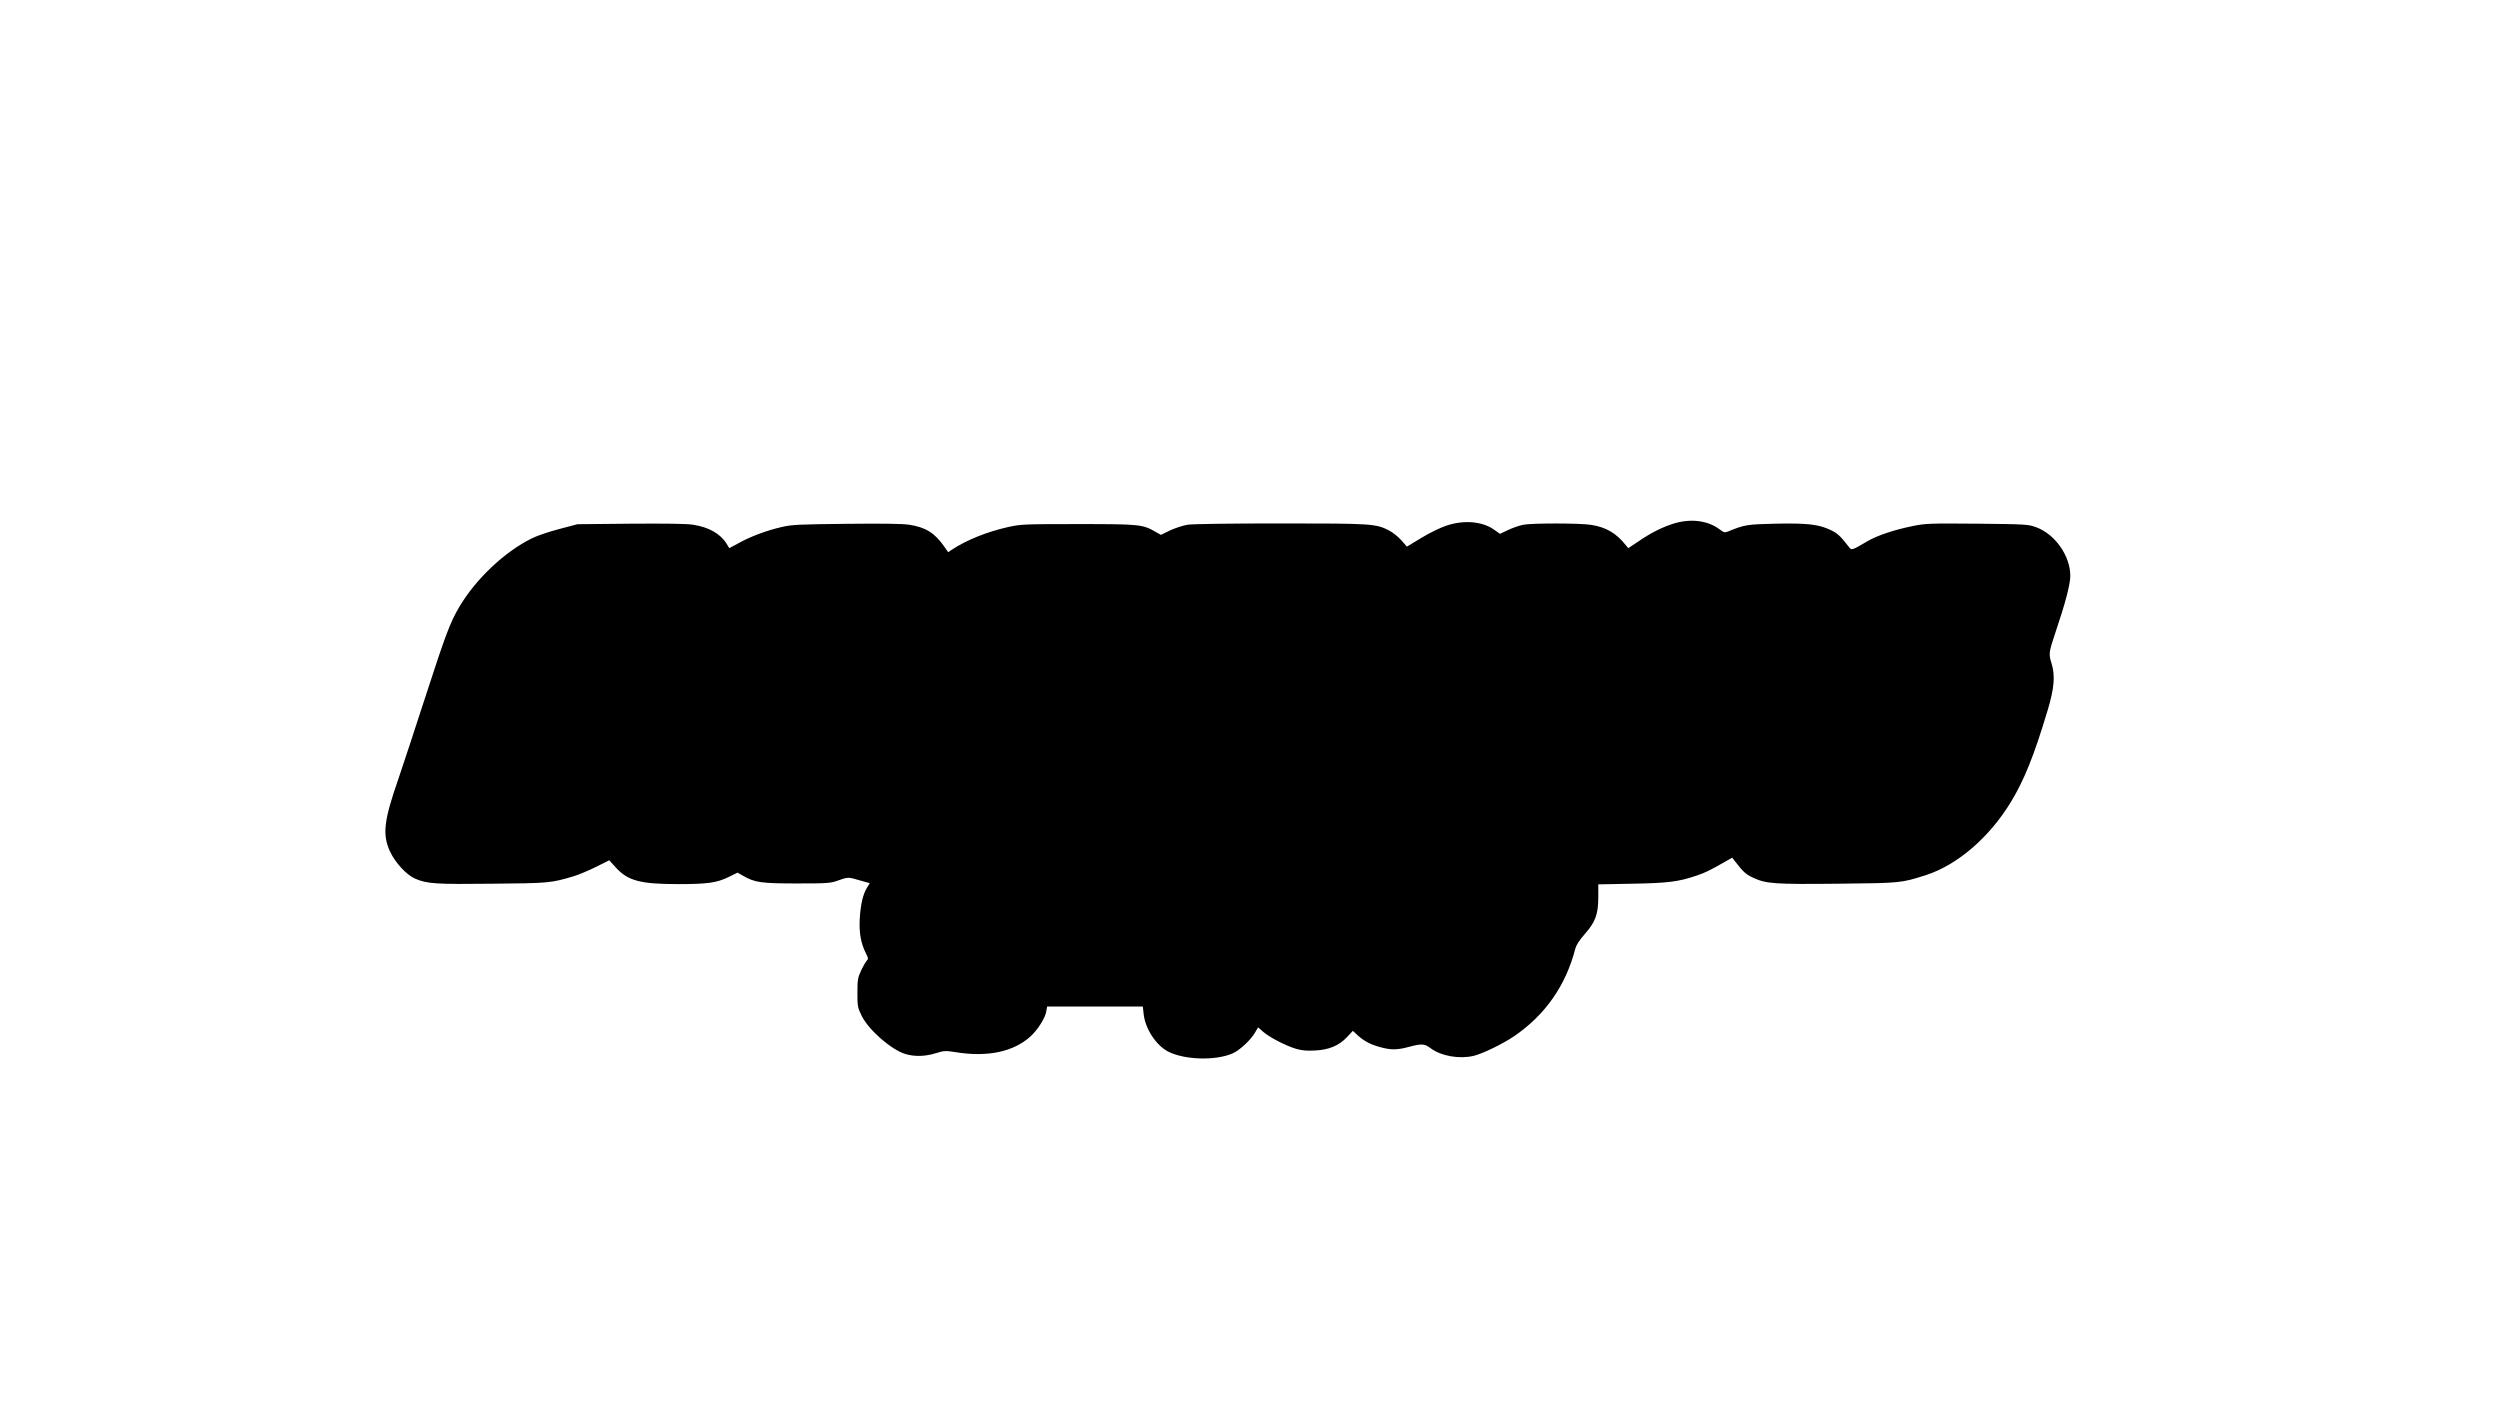
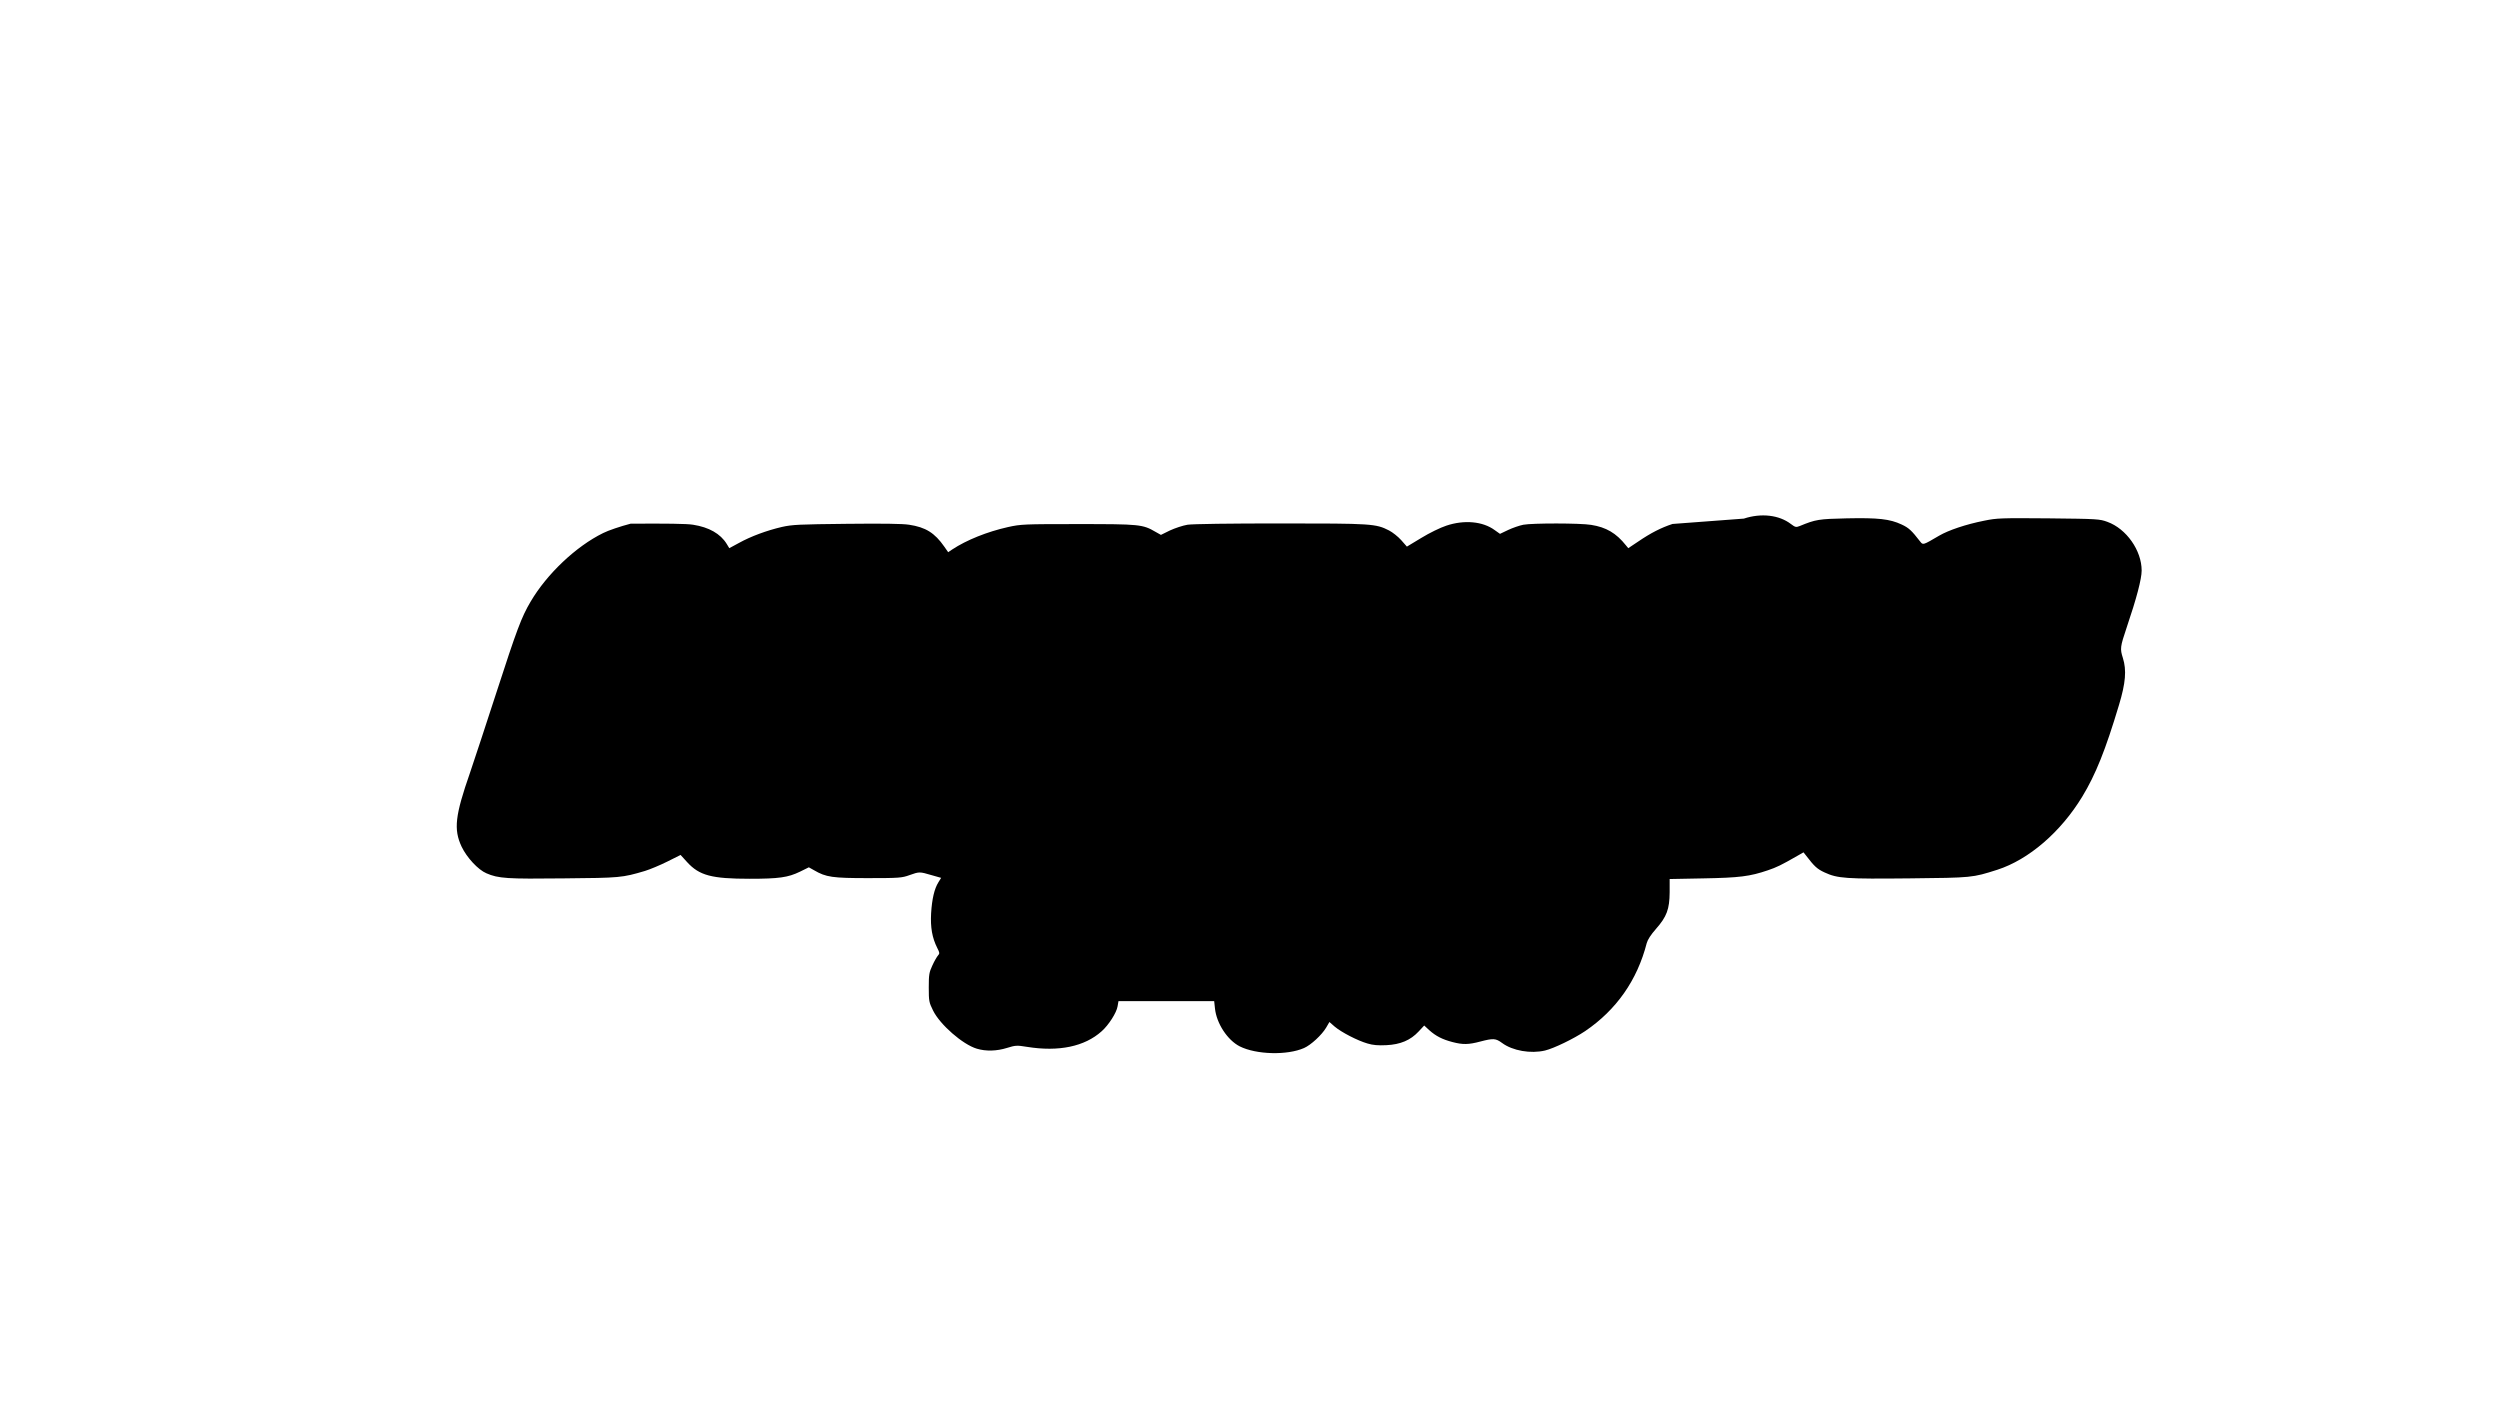
<svg xmlns="http://www.w3.org/2000/svg" version="1.0" width="1920" height="1080" viewBox="0 0 1920 1080" preserveAspectRatio="xMidYMid meet">
  <g transform="translate(0,1080) scale(0.1,-0.1)" fill="#000000" stroke="none">
-     <path d="M12845 6776 c-86 -28 -167 -69 -265 -136 l-75 -50 -18 22 c-75 94 -152 139 -267 157 -84 14 -451 14 -521 1 -30 -6 -82 -24 -116 -40 l-63 -30 -41 29 c-91 67 -234 80 -371 34 -46 -15 -130 -56 -192 -94 l-111 -67 -44 50 c-24 27 -66 60 -93 74 -102 52 -131 54 -833 54 -389 0 -676 -4 -715 -10 -36 -6 -96 -26 -135 -44 l-69 -34 -41 23 c-99 58 -122 60 -595 60 -419 0 -439 -1 -539 -23 -160 -36 -317 -99 -428 -172 l-31 -21 -30 43 c-73 105 -143 149 -270 168 -49 8 -206 10 -480 7 -364 -4 -417 -6 -497 -24 -116 -27 -238 -72 -330 -123 l-74 -40 -20 33 c-48 78 -136 128 -258 147 -47 8 -211 10 -480 8 l-408 -4 -140 -37 c-77 -20 -172 -52 -211 -72 -208 -102 -432 -314 -557 -527 -70 -118 -107 -218 -261 -693 -80 -247 -172 -526 -204 -620 -115 -330 -127 -435 -65 -568 40 -84 127 -178 191 -205 92 -40 159 -44 594 -39 435 4 447 5 623 57 39 12 116 44 172 72 l102 51 50 -55 c94 -103 188 -128 481 -128 224 0 294 10 385 54 l69 34 41 -23 c91 -53 140 -60 415 -60 239 0 259 2 317 23 76 27 77 27 169 0 l74 -21 -21 -34 c-31 -50 -49 -126 -56 -238 -6 -109 8 -188 47 -266 19 -37 20 -43 6 -58 -8 -9 -28 -43 -43 -76 -25 -54 -28 -70 -28 -170 0 -105 2 -114 33 -177 53 -108 228 -261 336 -293 70 -21 152 -19 232 6 65 20 74 21 154 8 243 -39 442 2 573 120 54 48 114 142 122 191 l7 40 367 0 368 0 6 -56 c12 -115 96 -243 190 -291 127 -64 365 -70 494 -13 53 23 137 101 170 157 l25 43 40 -35 c52 -44 176 -108 252 -130 42 -13 83 -16 145 -13 108 5 186 38 248 105 l43 46 39 -36 c50 -45 101 -71 178 -91 80 -21 124 -20 214 4 100 26 118 25 167 -11 81 -60 220 -84 330 -58 69 17 218 89 308 149 240 163 400 391 473 676 7 26 32 65 71 109 83 94 104 152 105 281 l0 102 260 5 c276 5 356 15 494 62 68 23 103 40 225 110 l49 28 19 -24 c64 -84 86 -104 142 -130 101 -47 164 -51 654 -46 483 5 481 5 673 66 242 78 488 290 653 562 103 170 178 357 282 704 51 169 59 267 30 360 -23 72 -21 86 29 235 76 224 115 373 115 437 0 154 -117 321 -263 374 -60 22 -76 23 -452 27 -366 3 -396 2 -494 -18 -141 -28 -274 -73 -346 -115 -126 -74 -124 -73 -146 -45 -66 85 -87 105 -143 131 -90 42 -178 52 -420 47 -217 -5 -238 -8 -362 -59 -28 -11 -34 -10 -67 15 -91 70 -229 86 -362 42z" />
+     <path d="M12845 6776 c-86 -28 -167 -69 -265 -136 l-75 -50 -18 22 c-75 94 -152 139 -267 157 -84 14 -451 14 -521 1 -30 -6 -82 -24 -116 -40 l-63 -30 -41 29 c-91 67 -234 80 -371 34 -46 -15 -130 -56 -192 -94 l-111 -67 -44 50 c-24 27 -66 60 -93 74 -102 52 -131 54 -833 54 -389 0 -676 -4 -715 -10 -36 -6 -96 -26 -135 -44 l-69 -34 -41 23 c-99 58 -122 60 -595 60 -419 0 -439 -1 -539 -23 -160 -36 -317 -99 -428 -172 l-31 -21 -30 43 c-73 105 -143 149 -270 168 -49 8 -206 10 -480 7 -364 -4 -417 -6 -497 -24 -116 -27 -238 -72 -330 -123 l-74 -40 -20 33 c-48 78 -136 128 -258 147 -47 8 -211 10 -480 8 c-77 -20 -172 -52 -211 -72 -208 -102 -432 -314 -557 -527 -70 -118 -107 -218 -261 -693 -80 -247 -172 -526 -204 -620 -115 -330 -127 -435 -65 -568 40 -84 127 -178 191 -205 92 -40 159 -44 594 -39 435 4 447 5 623 57 39 12 116 44 172 72 l102 51 50 -55 c94 -103 188 -128 481 -128 224 0 294 10 385 54 l69 34 41 -23 c91 -53 140 -60 415 -60 239 0 259 2 317 23 76 27 77 27 169 0 l74 -21 -21 -34 c-31 -50 -49 -126 -56 -238 -6 -109 8 -188 47 -266 19 -37 20 -43 6 -58 -8 -9 -28 -43 -43 -76 -25 -54 -28 -70 -28 -170 0 -105 2 -114 33 -177 53 -108 228 -261 336 -293 70 -21 152 -19 232 6 65 20 74 21 154 8 243 -39 442 2 573 120 54 48 114 142 122 191 l7 40 367 0 368 0 6 -56 c12 -115 96 -243 190 -291 127 -64 365 -70 494 -13 53 23 137 101 170 157 l25 43 40 -35 c52 -44 176 -108 252 -130 42 -13 83 -16 145 -13 108 5 186 38 248 105 l43 46 39 -36 c50 -45 101 -71 178 -91 80 -21 124 -20 214 4 100 26 118 25 167 -11 81 -60 220 -84 330 -58 69 17 218 89 308 149 240 163 400 391 473 676 7 26 32 65 71 109 83 94 104 152 105 281 l0 102 260 5 c276 5 356 15 494 62 68 23 103 40 225 110 l49 28 19 -24 c64 -84 86 -104 142 -130 101 -47 164 -51 654 -46 483 5 481 5 673 66 242 78 488 290 653 562 103 170 178 357 282 704 51 169 59 267 30 360 -23 72 -21 86 29 235 76 224 115 373 115 437 0 154 -117 321 -263 374 -60 22 -76 23 -452 27 -366 3 -396 2 -494 -18 -141 -28 -274 -73 -346 -115 -126 -74 -124 -73 -146 -45 -66 85 -87 105 -143 131 -90 42 -178 52 -420 47 -217 -5 -238 -8 -362 -59 -28 -11 -34 -10 -67 15 -91 70 -229 86 -362 42z" />
  </g>
</svg>